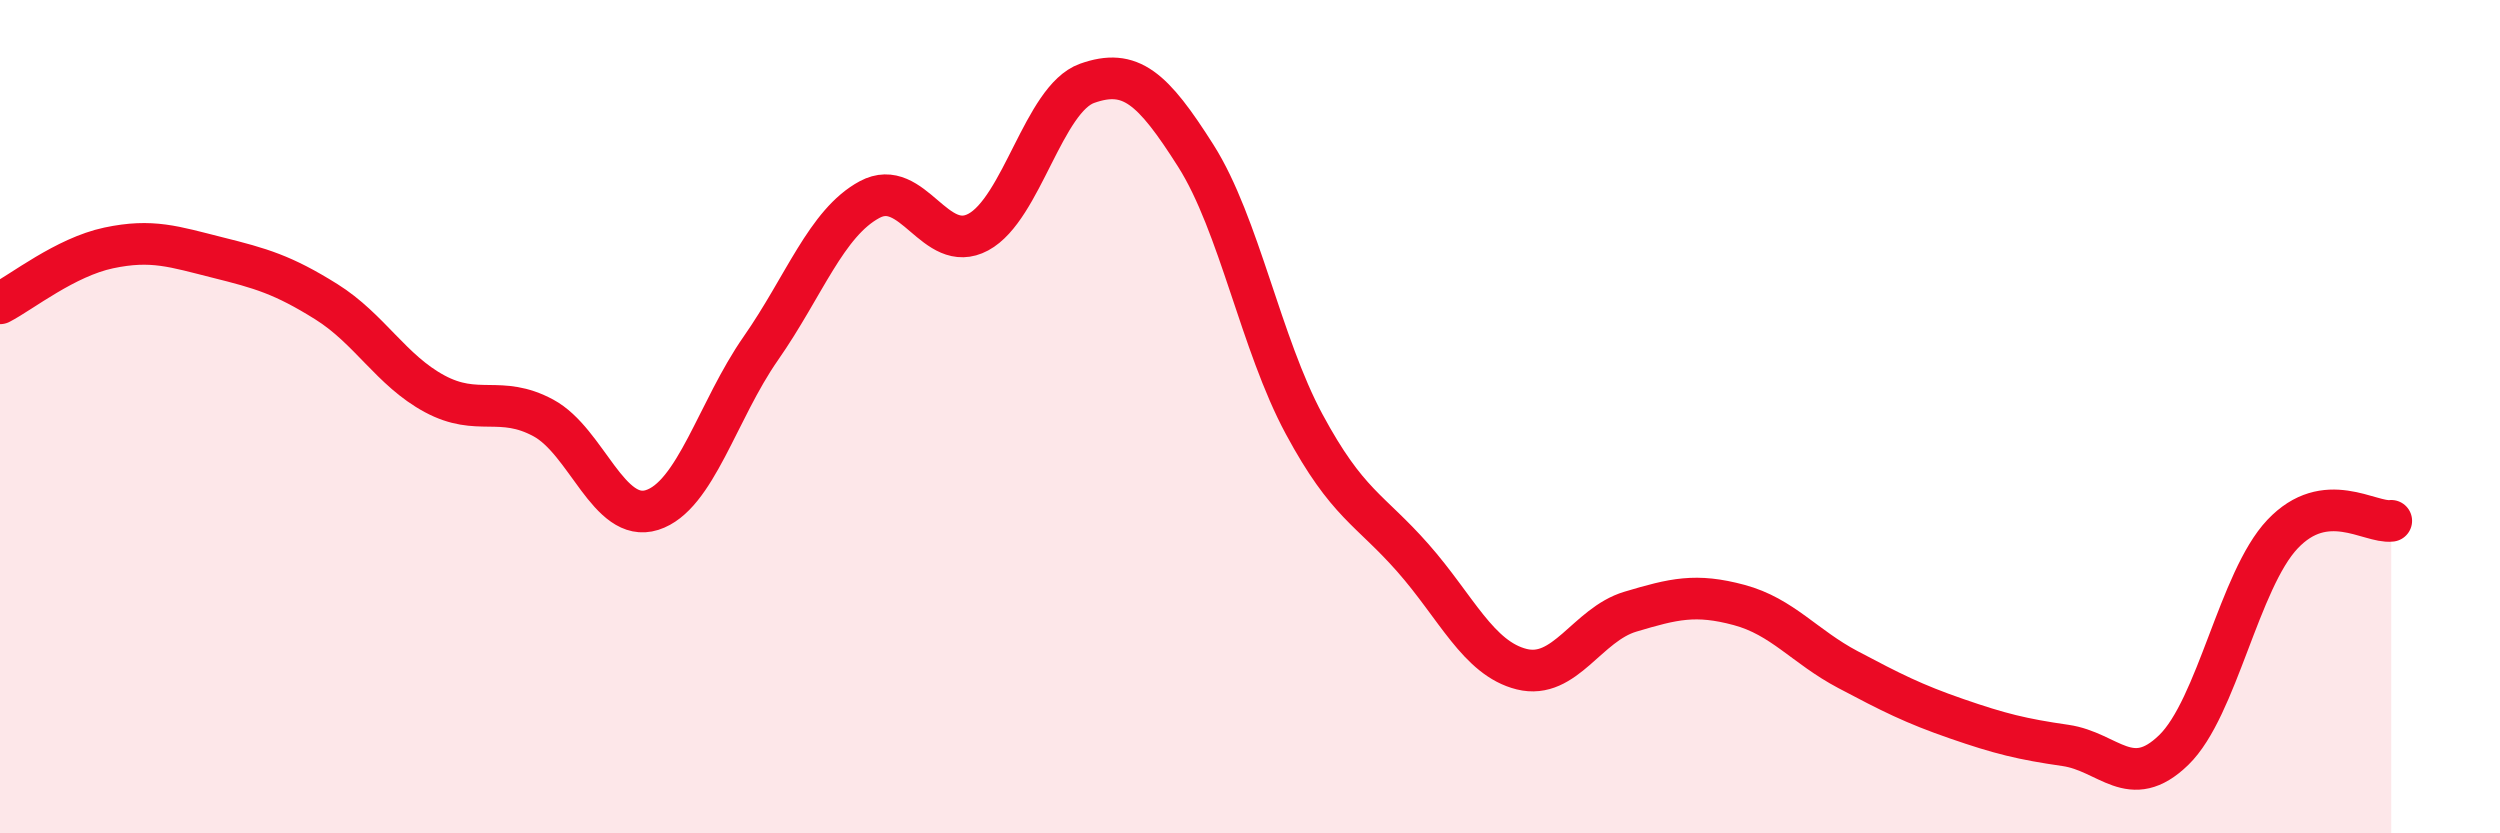
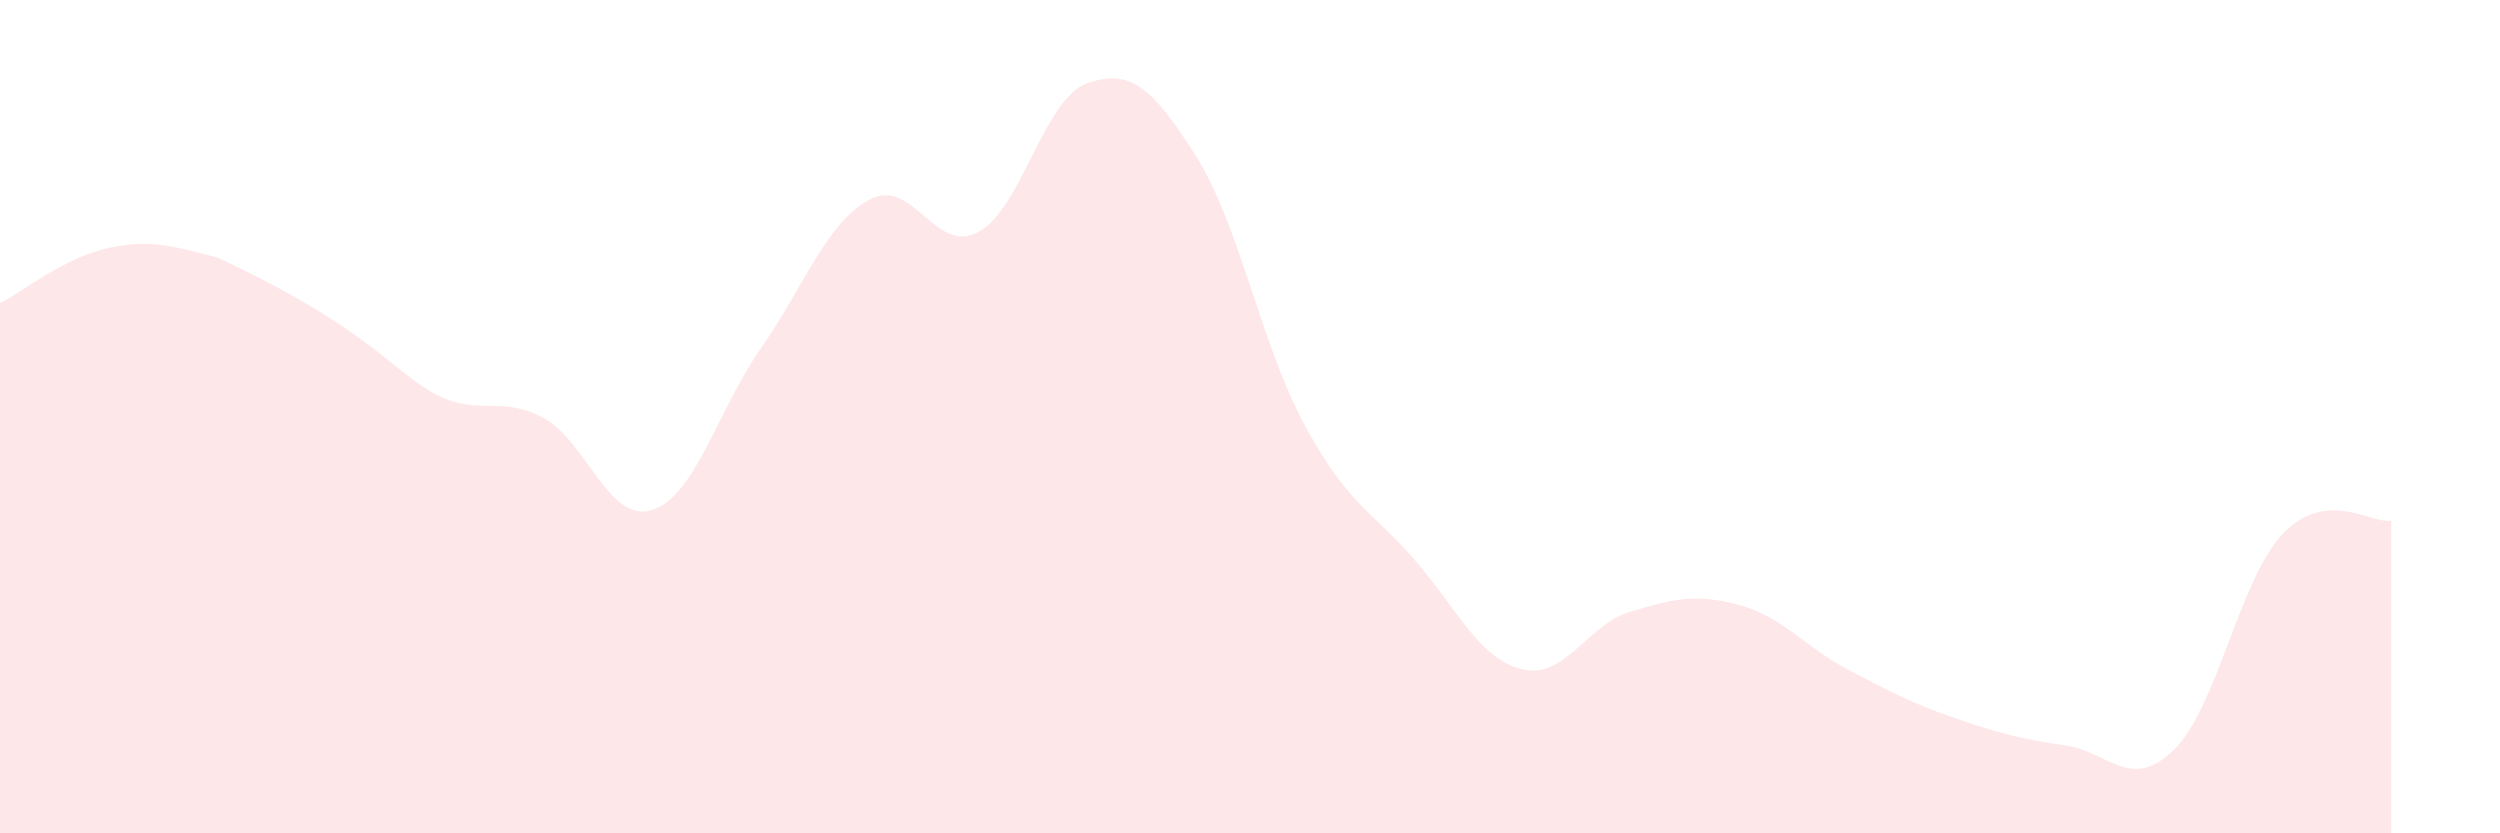
<svg xmlns="http://www.w3.org/2000/svg" width="60" height="20" viewBox="0 0 60 20">
-   <path d="M 0,7.28 C 0.52,7.01 1.57,6.17 2.61,5.95 C 3.65,5.73 4.18,5.92 5.22,6.18 C 6.26,6.44 6.79,6.59 7.83,7.24 C 8.87,7.89 9.39,8.89 10.43,9.45 C 11.47,10.01 12,9.47 13.04,10.03 C 14.08,10.59 14.61,12.57 15.65,12.24 C 16.69,11.91 17.22,9.85 18.26,8.36 C 19.3,6.87 19.83,5.35 20.87,4.79 C 21.91,4.23 22.44,6.13 23.48,5.57 C 24.52,5.01 25.05,2.37 26.09,2 C 27.13,1.63 27.66,2.1 28.7,3.74 C 29.74,5.38 30.26,8.25 31.3,10.18 C 32.34,12.11 32.87,12.21 33.91,13.39 C 34.95,14.57 35.48,15.8 36.52,16.06 C 37.56,16.32 38.09,14.99 39.13,14.68 C 40.17,14.37 40.7,14.24 41.74,14.52 C 42.78,14.8 43.31,15.52 44.35,16.07 C 45.39,16.62 45.92,16.89 46.96,17.25 C 48,17.61 48.53,17.74 49.57,17.89 C 50.61,18.04 51.13,19.01 52.17,18 C 53.21,16.99 53.74,13.92 54.78,12.82 C 55.82,11.72 56.87,12.56 57.39,12.5L57.39 20L0 20Z" fill="#EB0A25" opacity="0.1" stroke-linecap="round" stroke-linejoin="round" />
-   <path d="M 0,7.28 C 0.52,7.01 1.57,6.17 2.61,5.95 C 3.65,5.73 4.18,5.92 5.22,6.18 C 6.26,6.44 6.79,6.59 7.83,7.24 C 8.87,7.89 9.39,8.89 10.43,9.45 C 11.47,10.01 12,9.47 13.04,10.03 C 14.08,10.59 14.61,12.57 15.65,12.24 C 16.69,11.91 17.22,9.85 18.26,8.36 C 19.3,6.87 19.83,5.35 20.87,4.79 C 21.91,4.23 22.44,6.13 23.48,5.57 C 24.52,5.01 25.05,2.37 26.09,2 C 27.13,1.63 27.66,2.1 28.7,3.74 C 29.74,5.38 30.26,8.25 31.3,10.18 C 32.34,12.11 32.87,12.21 33.91,13.39 C 34.95,14.57 35.48,15.8 36.52,16.06 C 37.56,16.32 38.09,14.99 39.13,14.68 C 40.17,14.37 40.7,14.24 41.74,14.52 C 42.78,14.8 43.31,15.52 44.35,16.07 C 45.39,16.62 45.92,16.89 46.96,17.25 C 48,17.61 48.53,17.74 49.57,17.89 C 50.61,18.04 51.13,19.01 52.17,18 C 53.21,16.99 53.74,13.92 54.78,12.82 C 55.82,11.72 56.87,12.56 57.39,12.5" stroke="#EB0A25" stroke-width="1" fill="none" stroke-linecap="round" stroke-linejoin="round" />
+   <path d="M 0,7.28 C 0.52,7.01 1.57,6.17 2.61,5.95 C 3.65,5.73 4.18,5.92 5.22,6.18 C 8.87,7.89 9.39,8.89 10.43,9.45 C 11.47,10.01 12,9.47 13.04,10.03 C 14.08,10.59 14.61,12.57 15.65,12.24 C 16.69,11.91 17.22,9.85 18.26,8.36 C 19.3,6.87 19.83,5.35 20.87,4.79 C 21.91,4.23 22.44,6.13 23.48,5.57 C 24.52,5.01 25.05,2.37 26.09,2 C 27.13,1.63 27.66,2.1 28.7,3.74 C 29.74,5.38 30.26,8.25 31.3,10.18 C 32.34,12.11 32.87,12.21 33.91,13.39 C 34.95,14.57 35.48,15.8 36.52,16.06 C 37.56,16.32 38.09,14.99 39.13,14.68 C 40.17,14.37 40.7,14.24 41.74,14.52 C 42.78,14.8 43.31,15.52 44.35,16.07 C 45.39,16.62 45.92,16.89 46.96,17.25 C 48,17.61 48.53,17.74 49.57,17.89 C 50.61,18.04 51.13,19.01 52.17,18 C 53.21,16.99 53.74,13.92 54.78,12.82 C 55.82,11.72 56.87,12.56 57.39,12.5L57.39 20L0 20Z" fill="#EB0A25" opacity="0.1" stroke-linecap="round" stroke-linejoin="round" />
</svg>